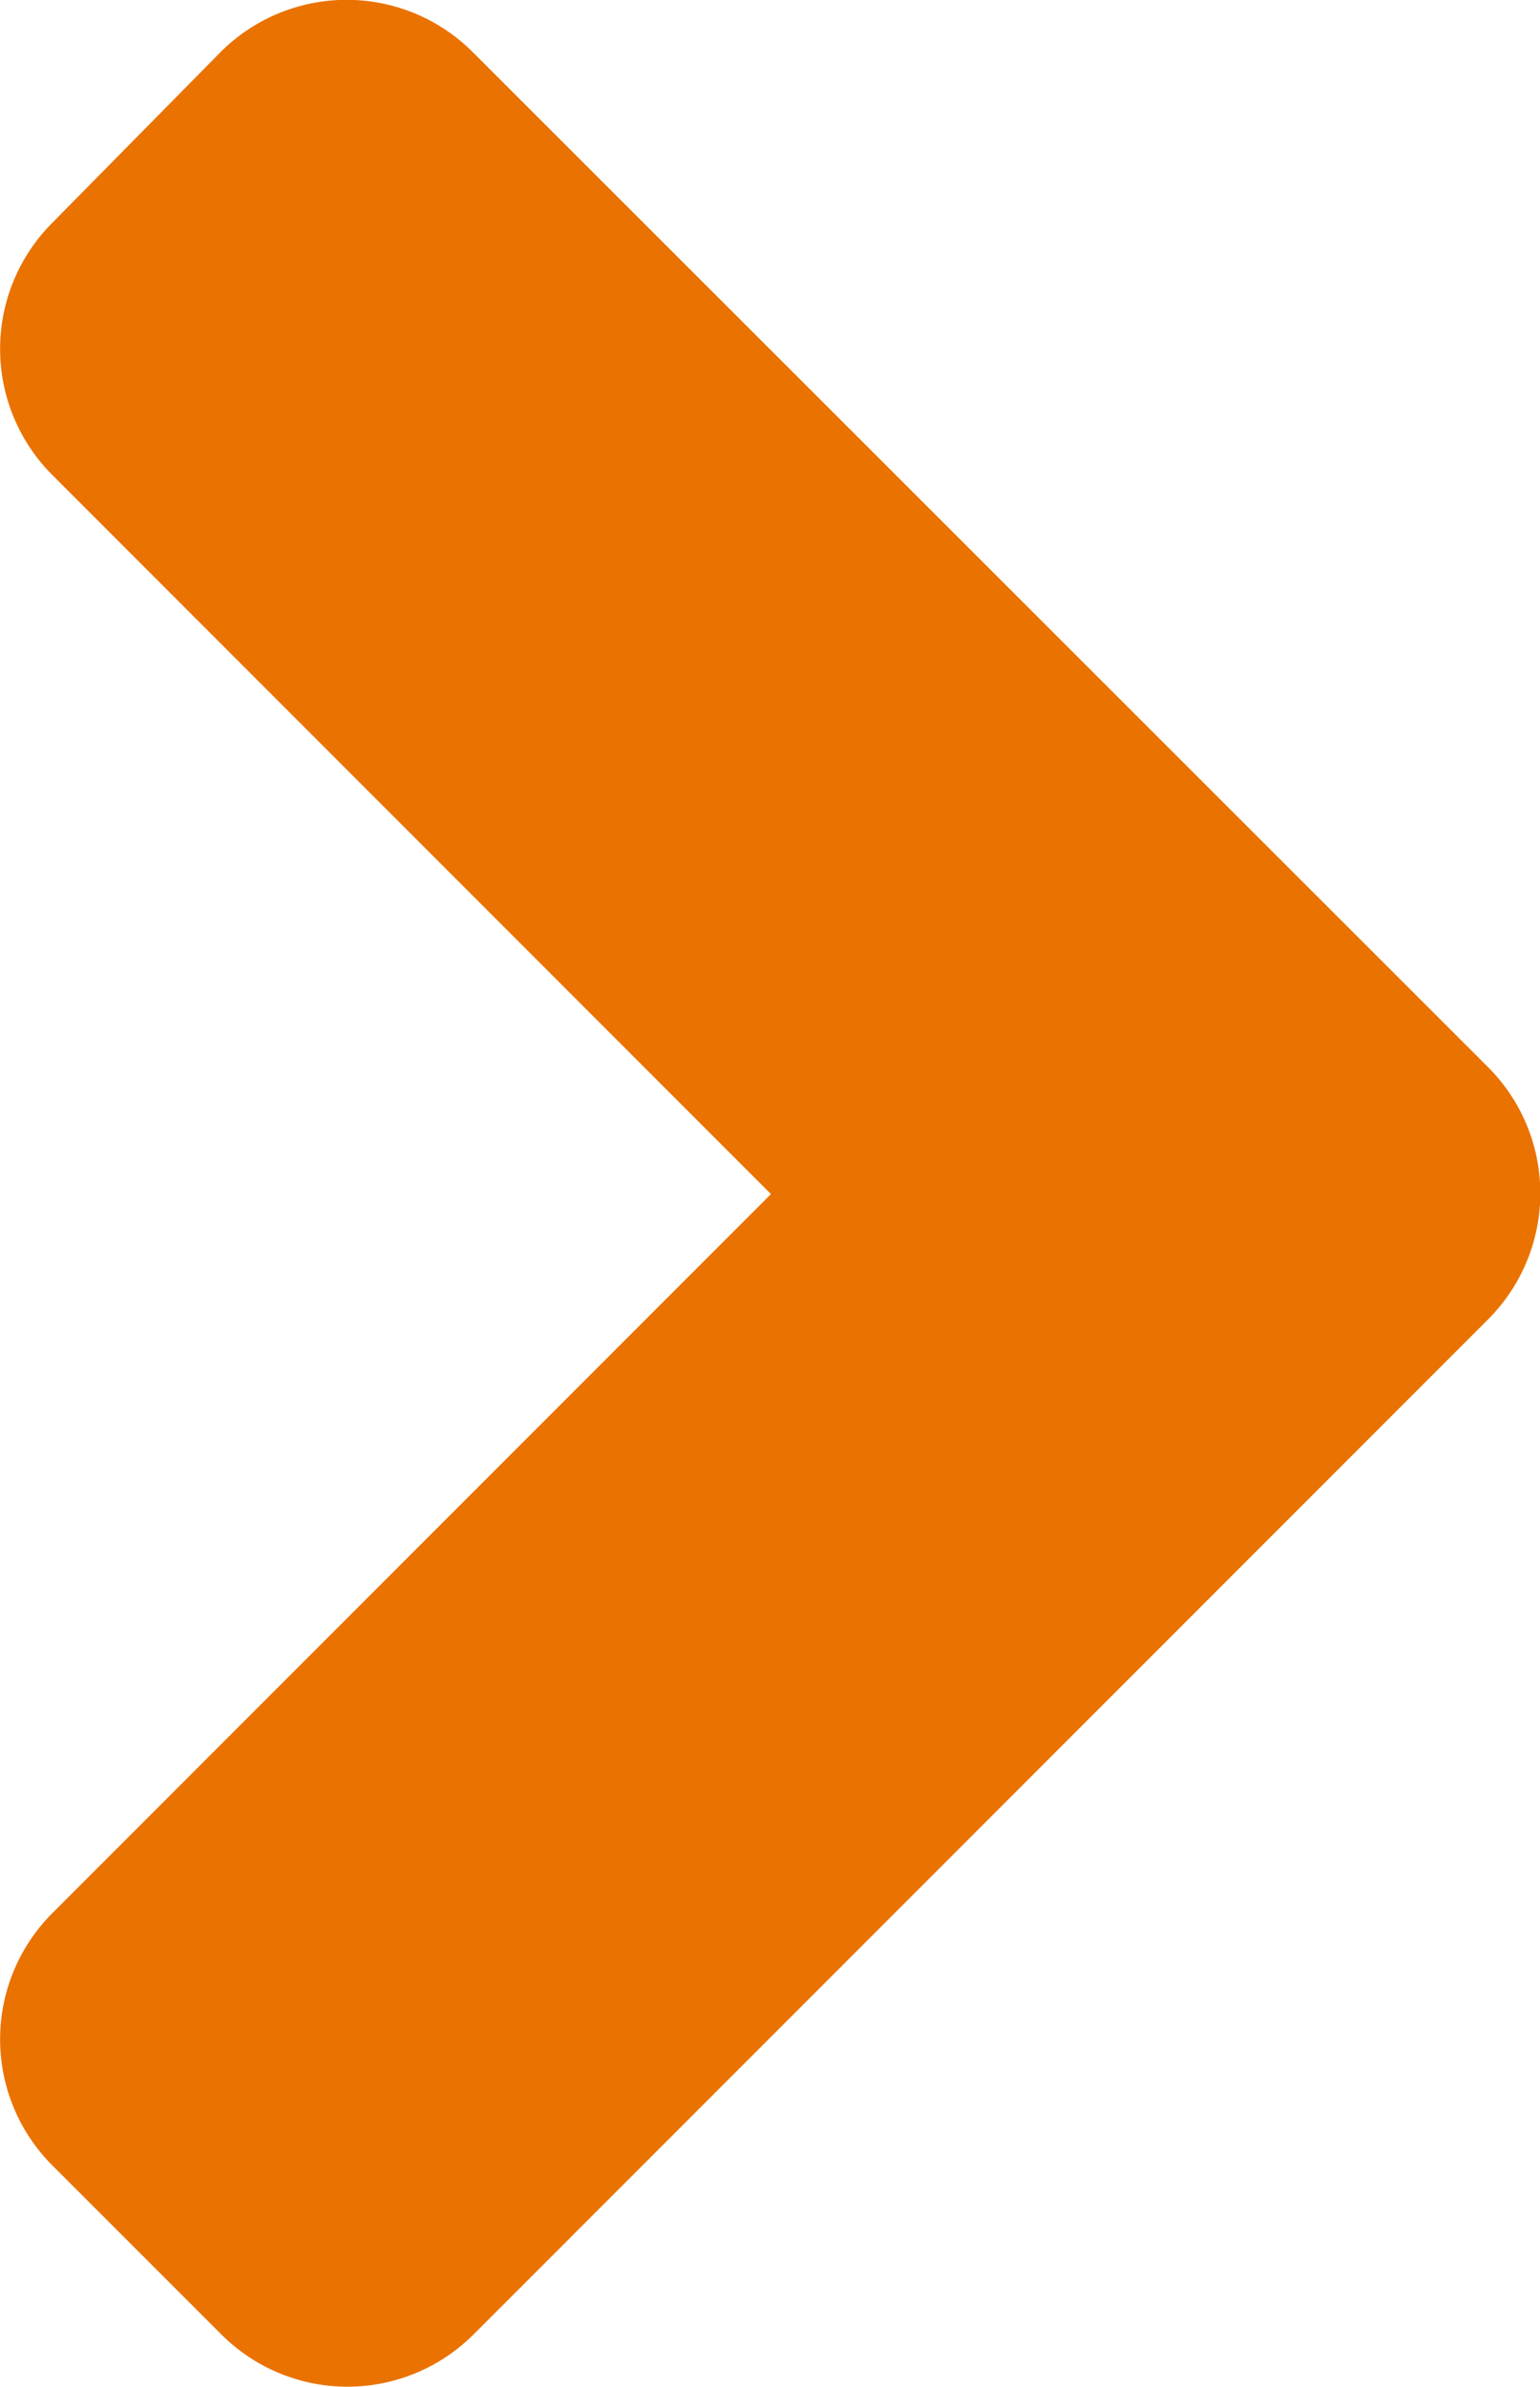
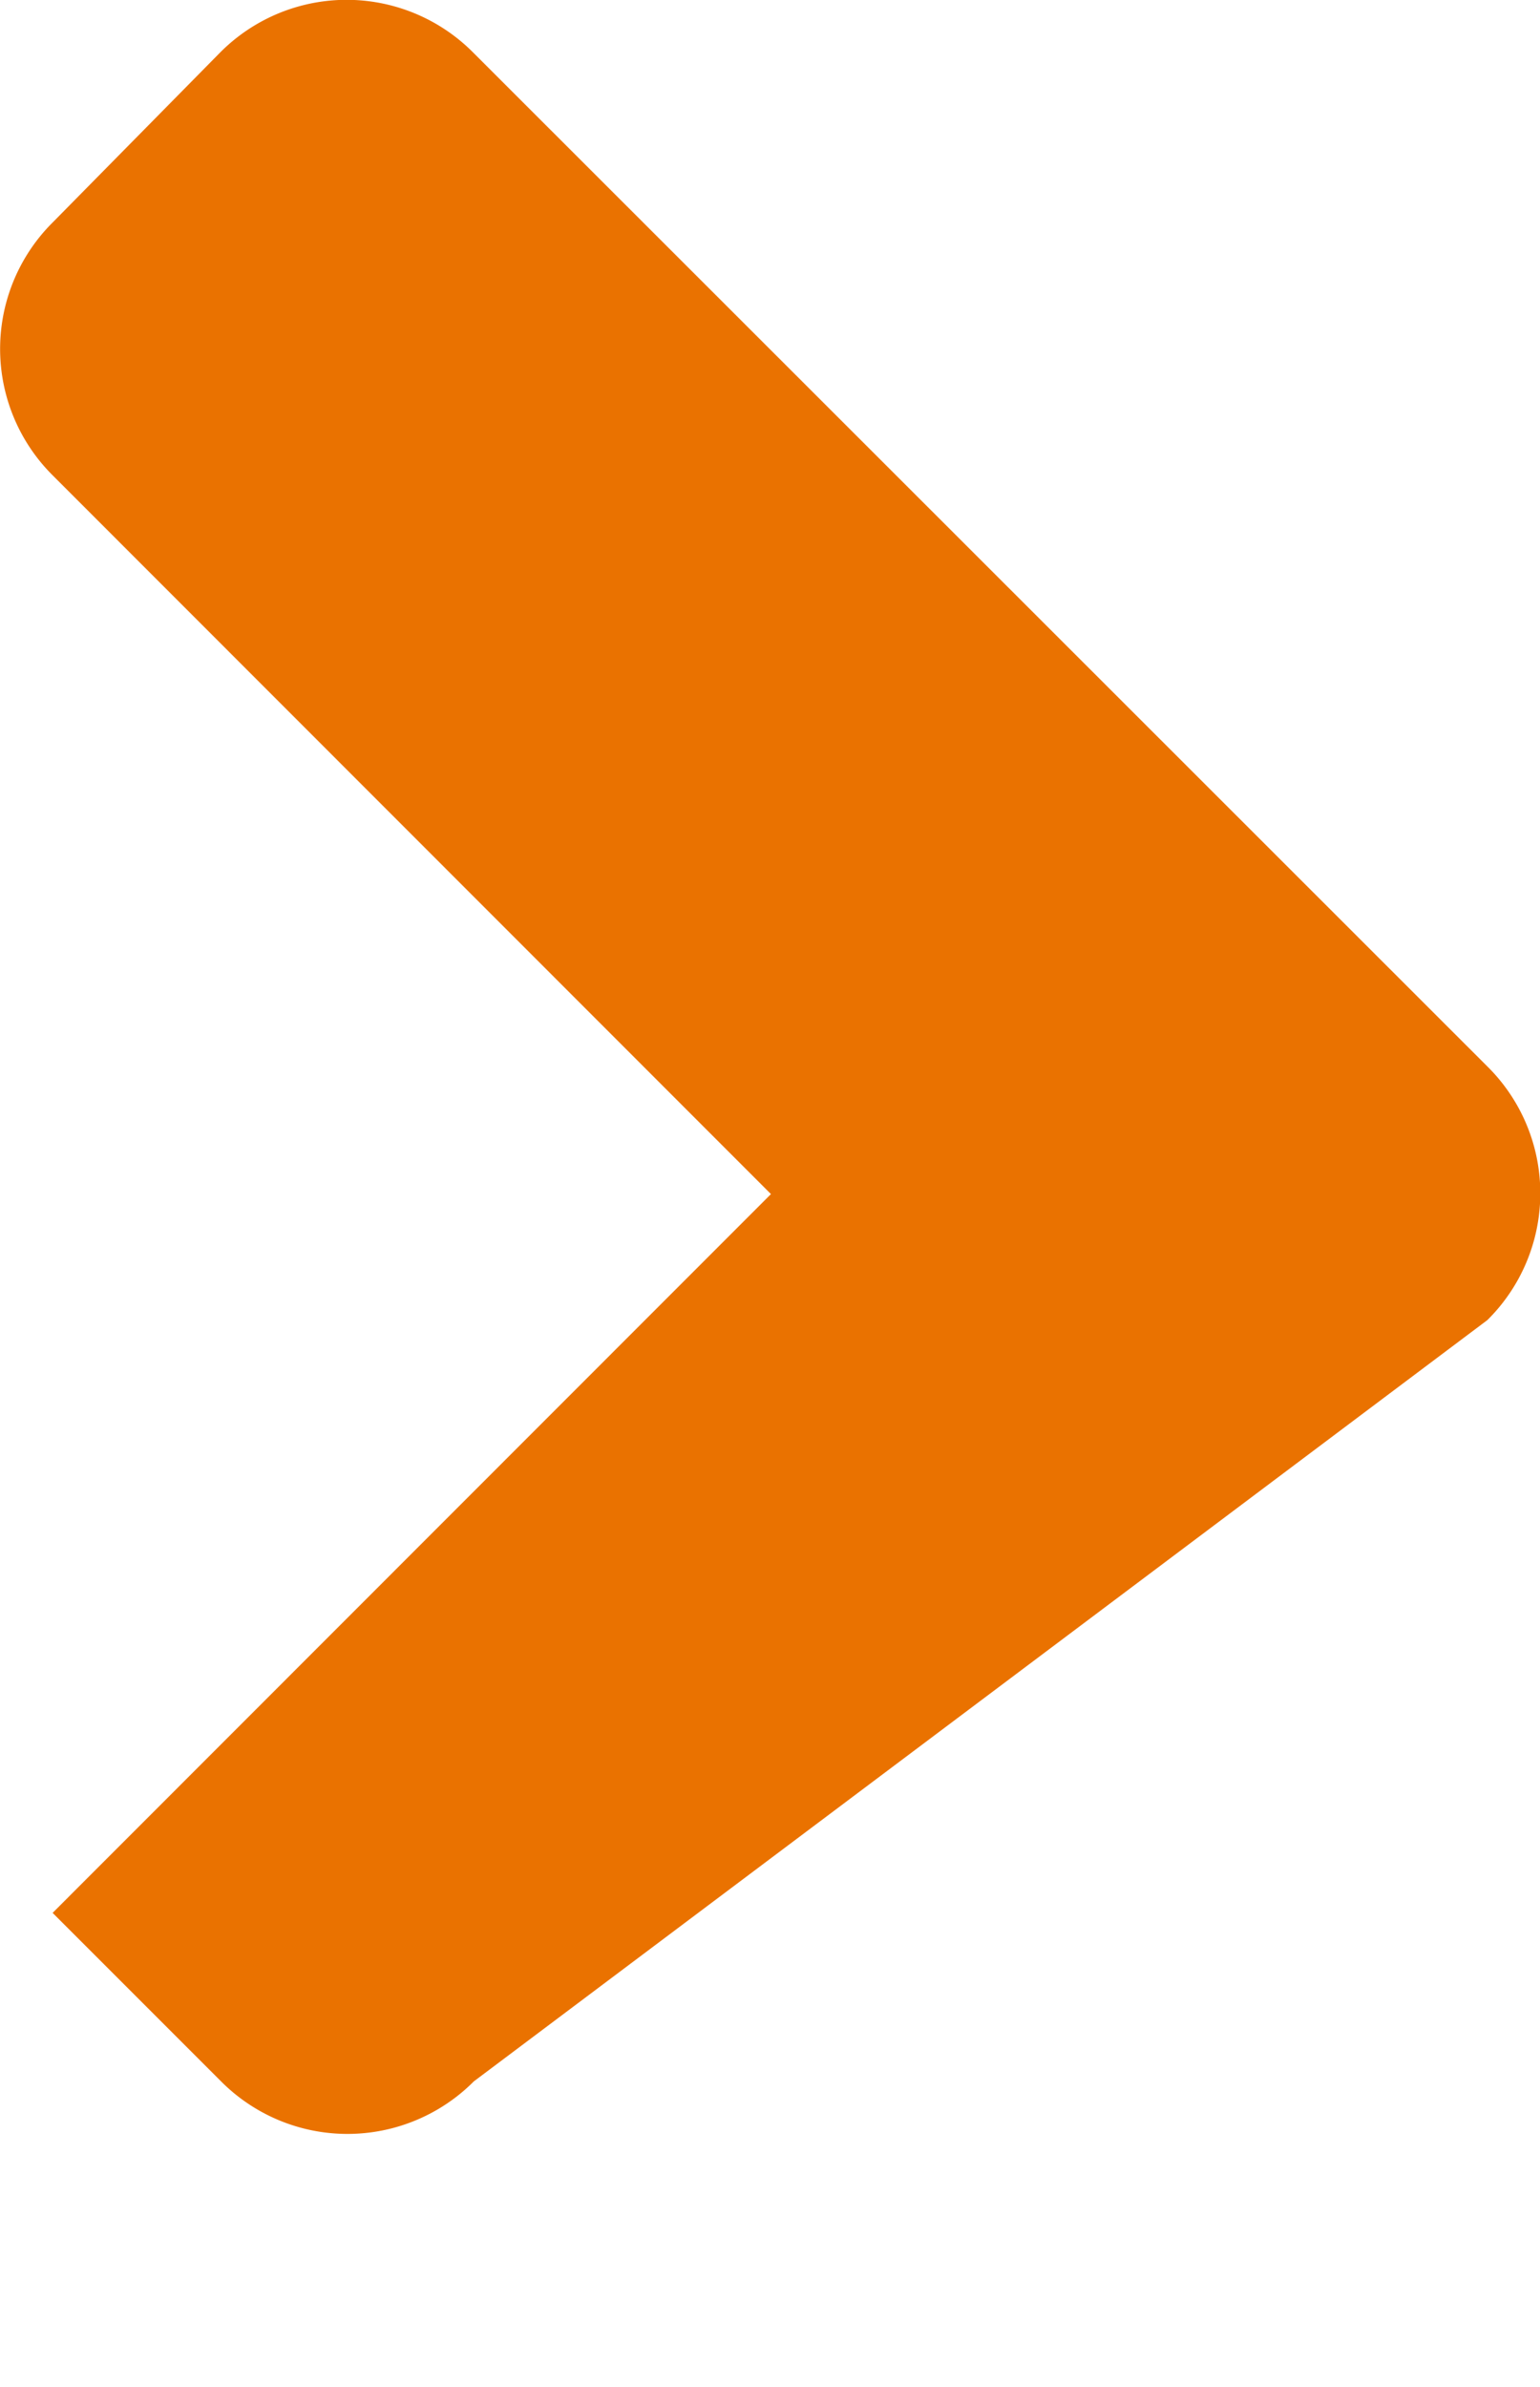
<svg xmlns="http://www.w3.org/2000/svg" width="5.649" height="8.753" viewBox="0 0 5.649 8.753">
-   <path id="Pfad_3668" data-name="Pfad 3668" d="M12.133,7.215a.654.654,0,0,0,0-.93L8.412,2.566a.654.654,0,0,0-.927,0L6.87,3.19a.654.654,0,0,0,0,.927L9.505,6.753,6.87,9.389a.654.654,0,0,0,0,.927l.618.618a.654.654,0,0,0,.927,0Z" transform="translate(-6.677 -2.374)" fill="#ea7200" />
+   <path id="Pfad_3668" data-name="Pfad 3668" d="M12.133,7.215a.654.654,0,0,0,0-.93L8.412,2.566a.654.654,0,0,0-.927,0L6.87,3.19a.654.654,0,0,0,0,.927L9.505,6.753,6.87,9.389l.618.618a.654.654,0,0,0,.927,0Z" transform="translate(-6.677 -2.374)" fill="#ea7200" />
</svg>